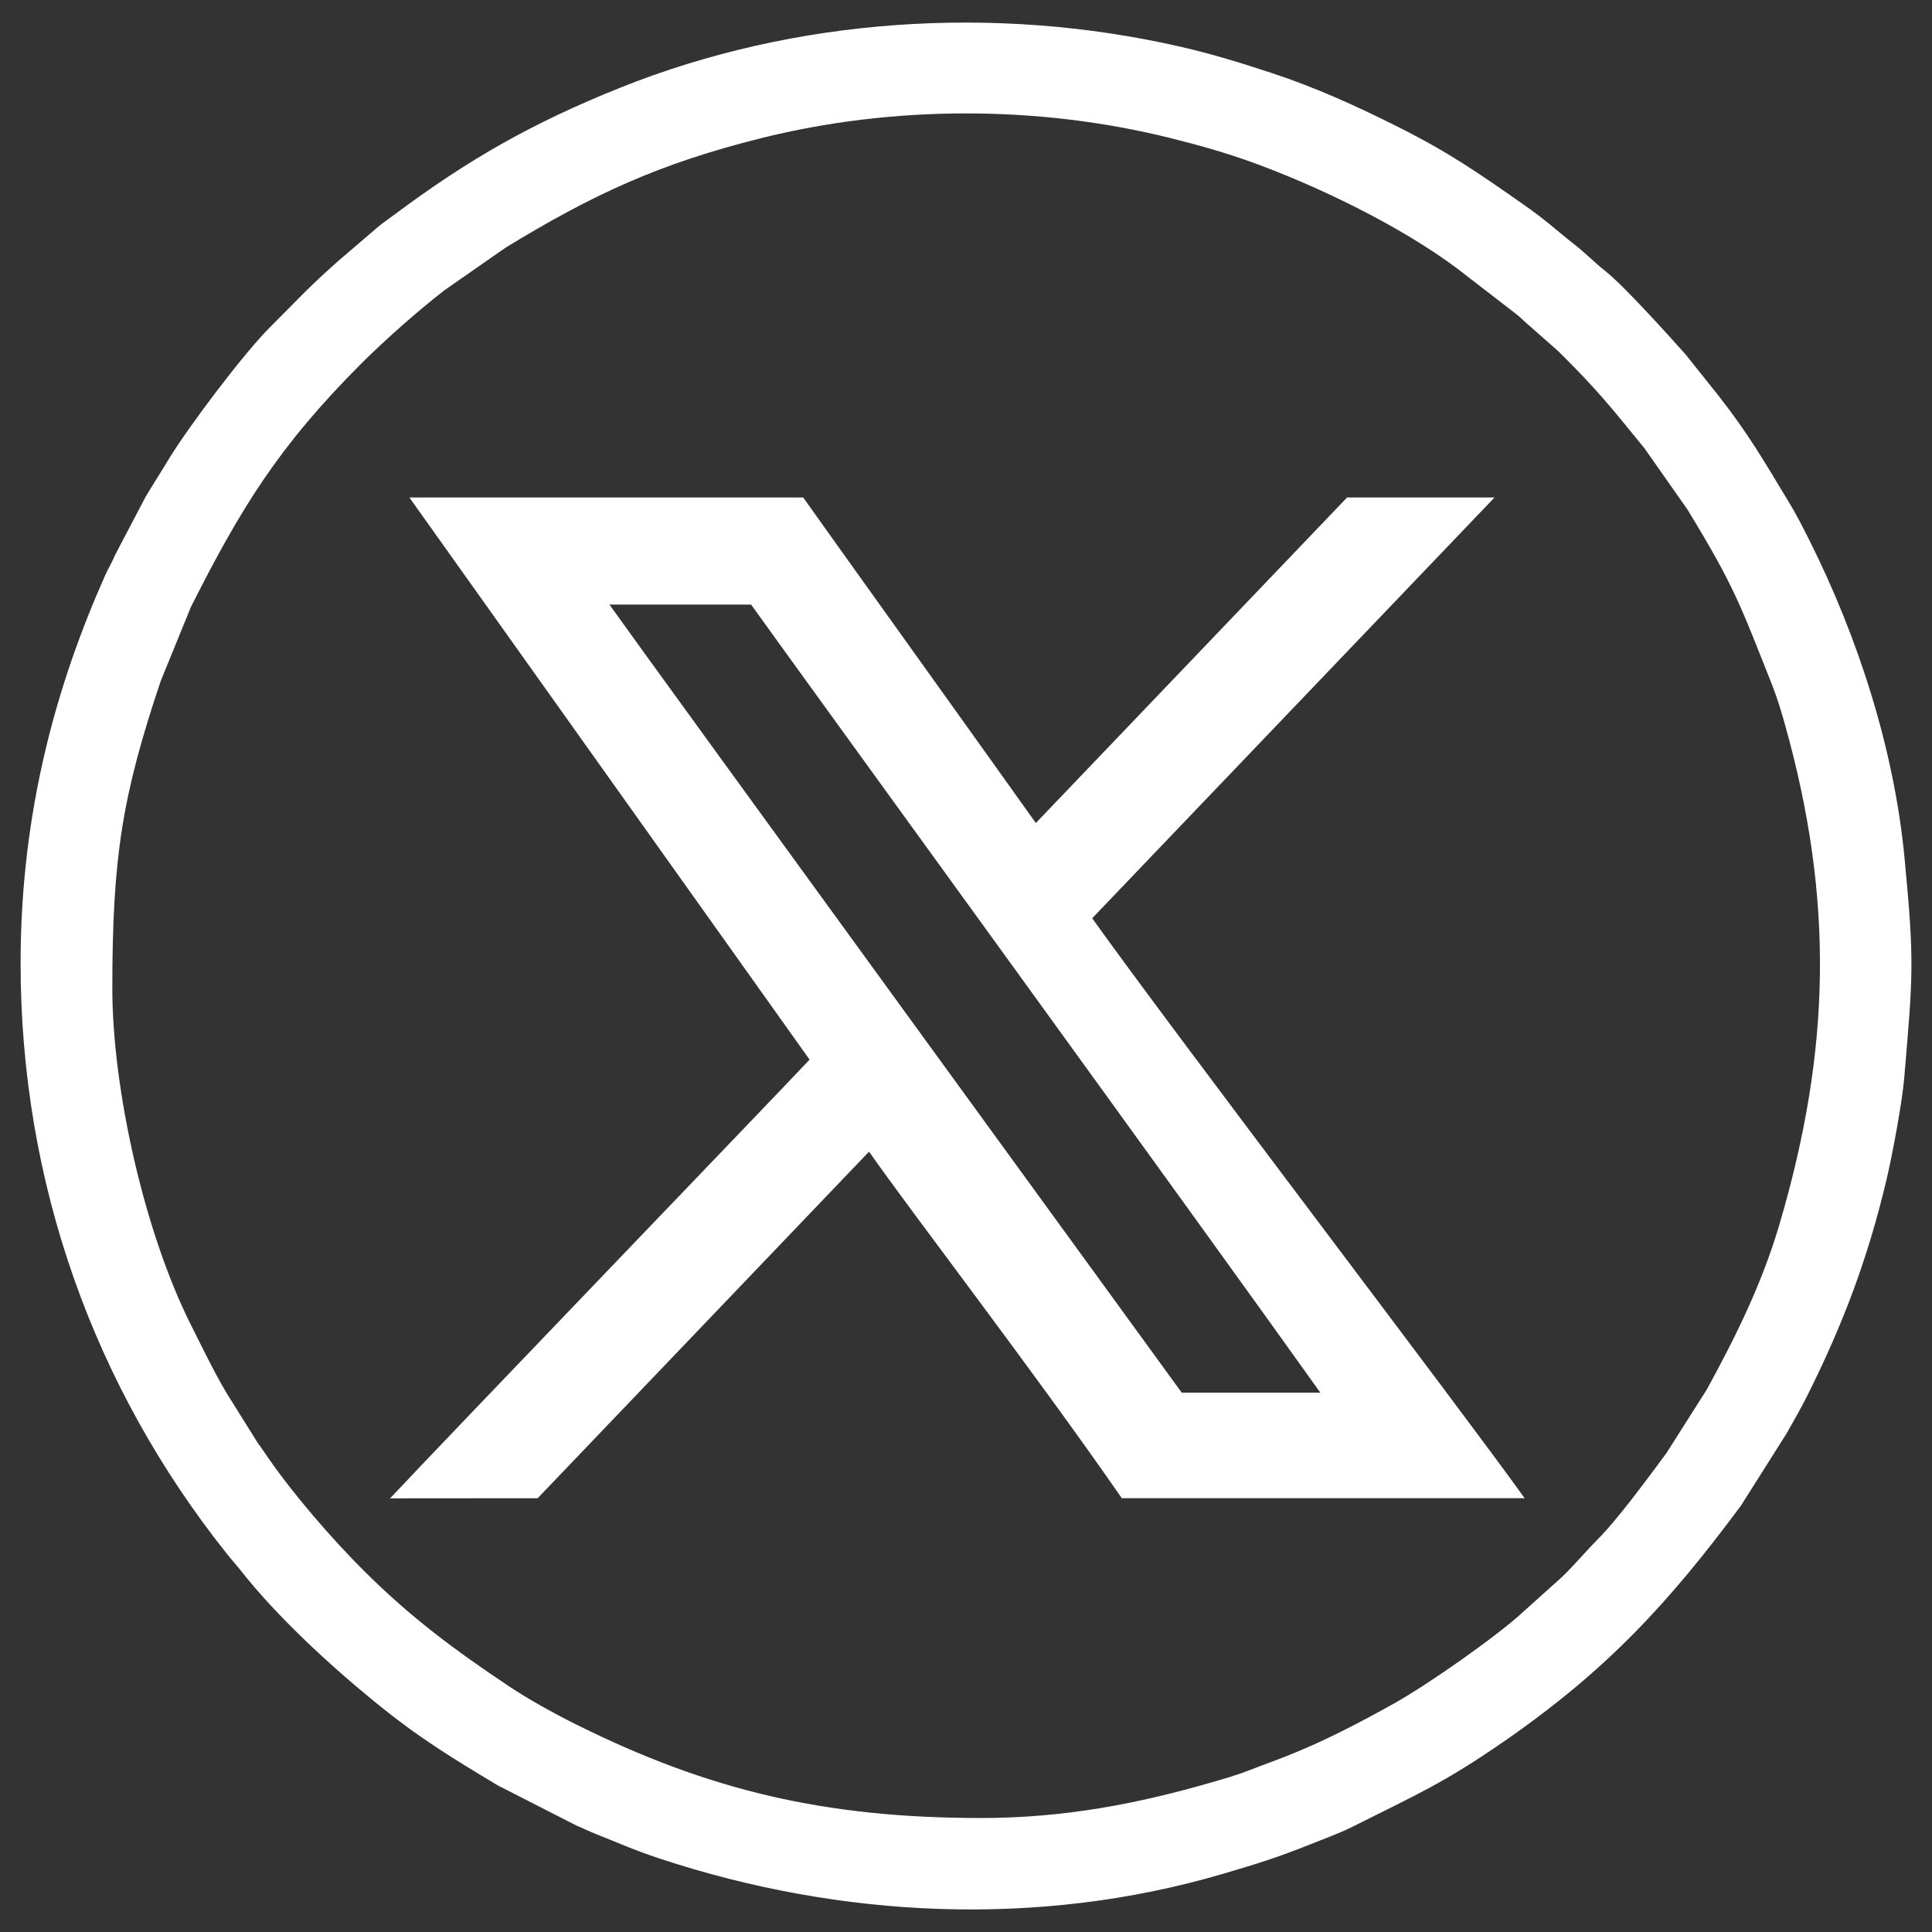
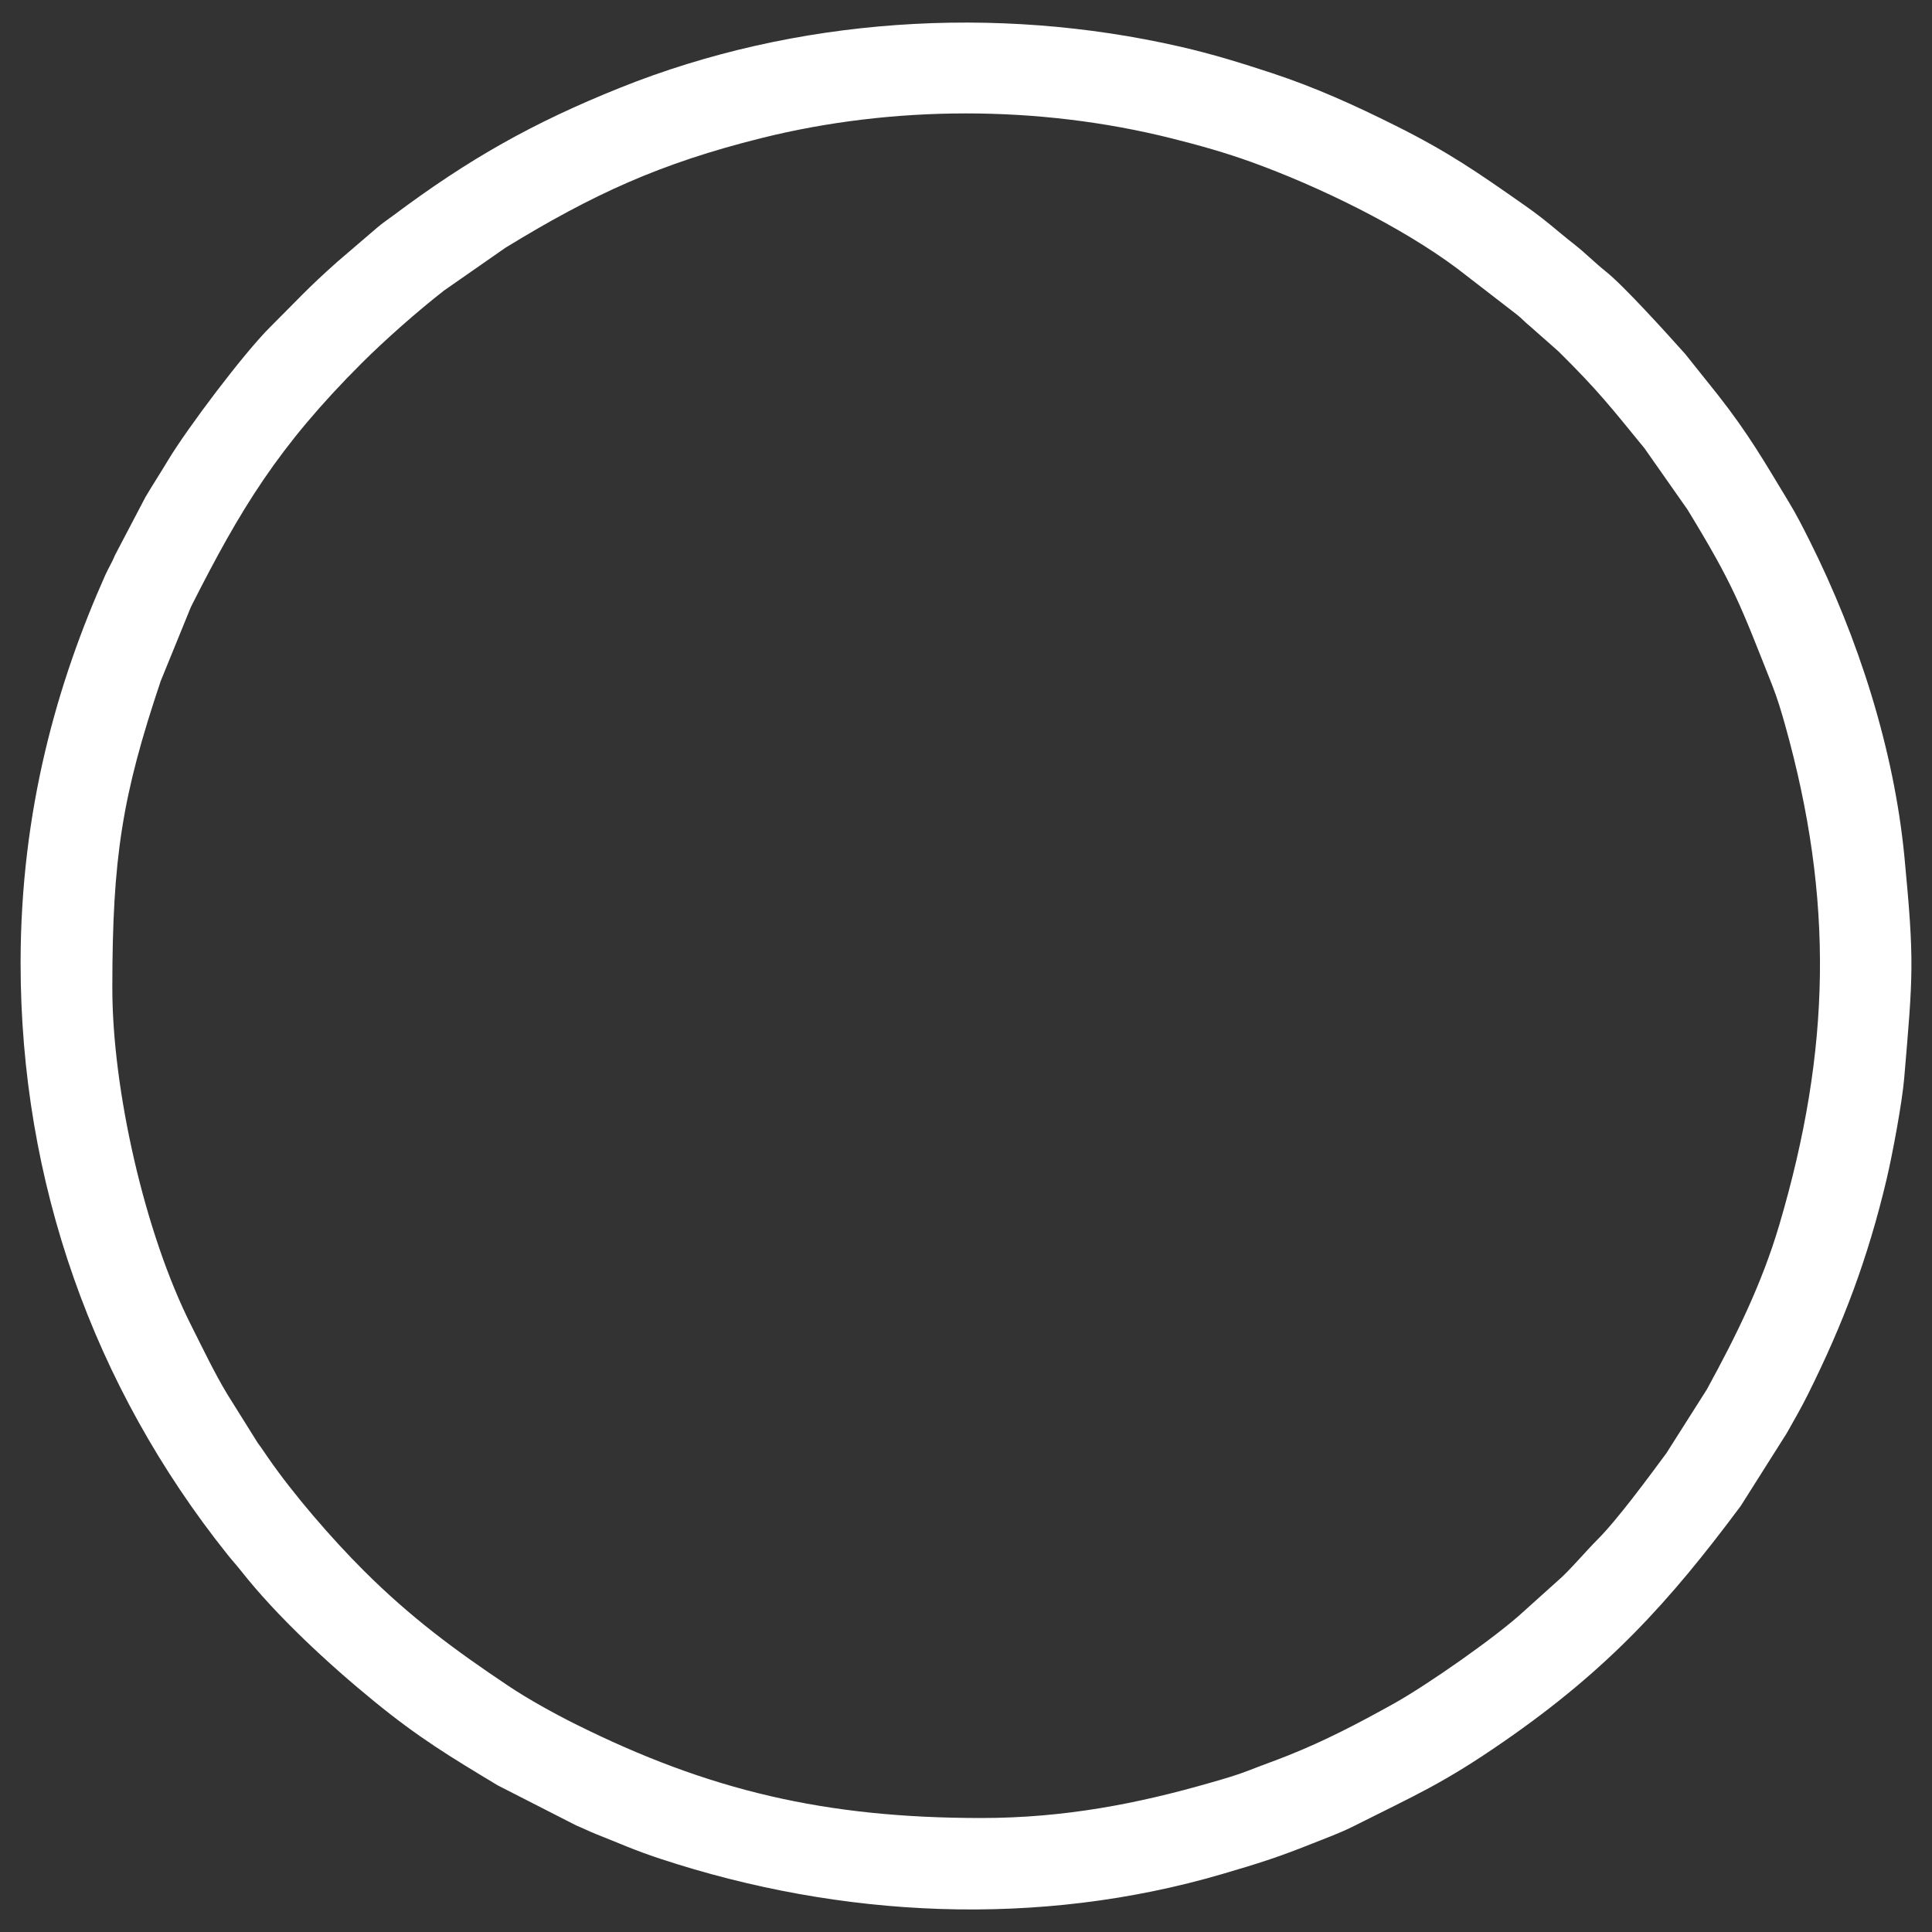
<svg xmlns="http://www.w3.org/2000/svg" id="Layer_1" viewBox="0 0 500 500">
  <rect x="0" y="0" width="500" height="500" fill="#333333" stroke="none" />
  <defs>
    <style>.cls-1{fill:#fff;fill-rule:evenodd;}</style>
  </defs>
-   <path class="cls-1" d="M305.84,360.43c-2.19-3.07-136.11-187.08-148.12-203.96h36.67c9.98,14.02,116.59,160.8,147.32,203.96h-35.86ZM100.96,387.77l38.18-.03c19.2-20.08,63.02-65.91,85.77-89.7,10.44,15.01,42.97,57.27,65.41,89.69,3.51,0,96.69,0,104.25,0-15.44-21.68-91.57-121.51-111.91-150.09,30.89-32.31,70.23-73.45,104.12-108.89-3.03,0-38.09-.01-38.15-.01-5,5.24-65.11,68.1-80.56,84.26-7.43-10.51-59.09-82.58-60.21-84.26h-101.92c9.1,12.78,92.1,129.37,103.58,145.49-8.51,9.08-95.26,99.3-108.55,113.52h0Z" />
  <path class="cls-1" d="M253.96,470.5c-40.26,0-70.46-7.05-105.07-24.32-5.48-2.73-12.15-6.42-17.2-9.79-14.14-9.45-25.49-17.88-37.55-29.91-8.28-8.26-18.2-19.73-24.75-29.21-1.03-1.49-1.64-2.45-2.68-3.83l-7.87-12.59c-3.39-5.62-6.25-11.67-9.29-17.69-12.17-24.06-20.48-61.3-20.48-87.38,0-33.93,2.56-49.87,12.52-79.53l7.81-19.16c12.83-25.4,22.6-41.53,44.27-63.17,6.05-6.03,14.44-13.43,21.26-18.74l15.9-11.08c22.73-13.9,40.03-21.82,66.13-28.34,34.19-8.54,71.84-8.55,106.06,0,7.42,1.85,14.23,3.79,20.82,6.17,17.29,6.24,38.66,16.61,53.35,27.61l15.23,11.76c1.55,1.21,2.11,1.98,3.46,3.06l7.41,6.54c10.38,10.25,13.64,14.54,22.31,25.13l11.12,15.85c12.06,19.75,13.63,24.52,21.94,45.49,1.28,3.23,2.4,6.97,3.3,10.19,12.66,45.15,11.91,84.06-1.47,129.4-4.52,15.31-11.21,28.81-18.76,42.62l-10.47,16.5c-4.57,6.17-12.76,17.34-17.97,22.5-2.62,2.6-7.45,8.27-10.04,10.43l-8.82,7.93c-6.94,6.49-25.15,19.19-33.73,23.96-9.25,5.14-17.66,9.56-27.48,13.47-3.39,1.35-6.37,2.38-9.77,3.72-3.37,1.33-6.57,2.23-10.22,3.28-18.74,5.4-37.72,9.13-59.29,9.13h0ZM5.33,249.27c0,56.65,18.85,109.57,53.48,152.97,1.21,1.52,2.36,2.76,3.59,4.32,9.18,11.66,22.62,24.11,34.55,33.84,11.54,9.41,19.45,14.17,31.86,21.65l20.33,10.38c1.71.69,3.31,1.52,5.19,2.26,5.98,2.35,9.73,4.11,16.47,6.33,46.93,15.49,98.06,17.91,145.61,3.95,9.02-2.65,14.15-4.24,22.96-7.76,3.75-1.5,7.34-2.78,10.82-4.53,16.35-8.23,23.25-11.08,38.99-21.97,27-18.68,42.86-36.15,61.34-61l11.89-18.8c1.91-3.41,3.65-6.38,5.42-9.93,9.21-18.44,15.61-35.41,20.43-55.83,1.51-6.41,4.01-19.75,4.55-26.14,2.28-26.93,2.67-29.91.06-57.2-2.69-27.99-12.01-56.84-24.56-81.91-1.78-3.54-3.38-6.7-5.37-9.98-6.37-10.52-10.36-17.54-18.34-27.71l-8.47-10.6c-4.78-5.35-15.9-17.66-20.53-21.34-2.95-2.35-5.15-4.66-8.25-7.1-4.94-3.87-7.02-6-12.77-10.03-12.2-8.55-19.65-13.75-33.37-20.6-10.49-5.24-20.73-9.9-31.99-13.61-7.83-2.58-15.38-4.93-23.85-6.87-47.86-10.93-99.6-7.49-144.79,10.61-22.77,9.12-39.38,18.57-58.67,33-1.52,1.13-2.85,2.01-4.25,3.2l-10.27,8.8c-8,7.1-10.49,10.04-17.46,16.96-6.87,6.82-21.5,26.26-26.44,34.49-1.88,3.14-3.85,6.16-5.84,9.51l-7.84,14.95c-.84,2.03-1.78,3.5-2.59,5.31-12.29,27.59-21.89,60.64-21.89,100.38h0Z" />
</svg>